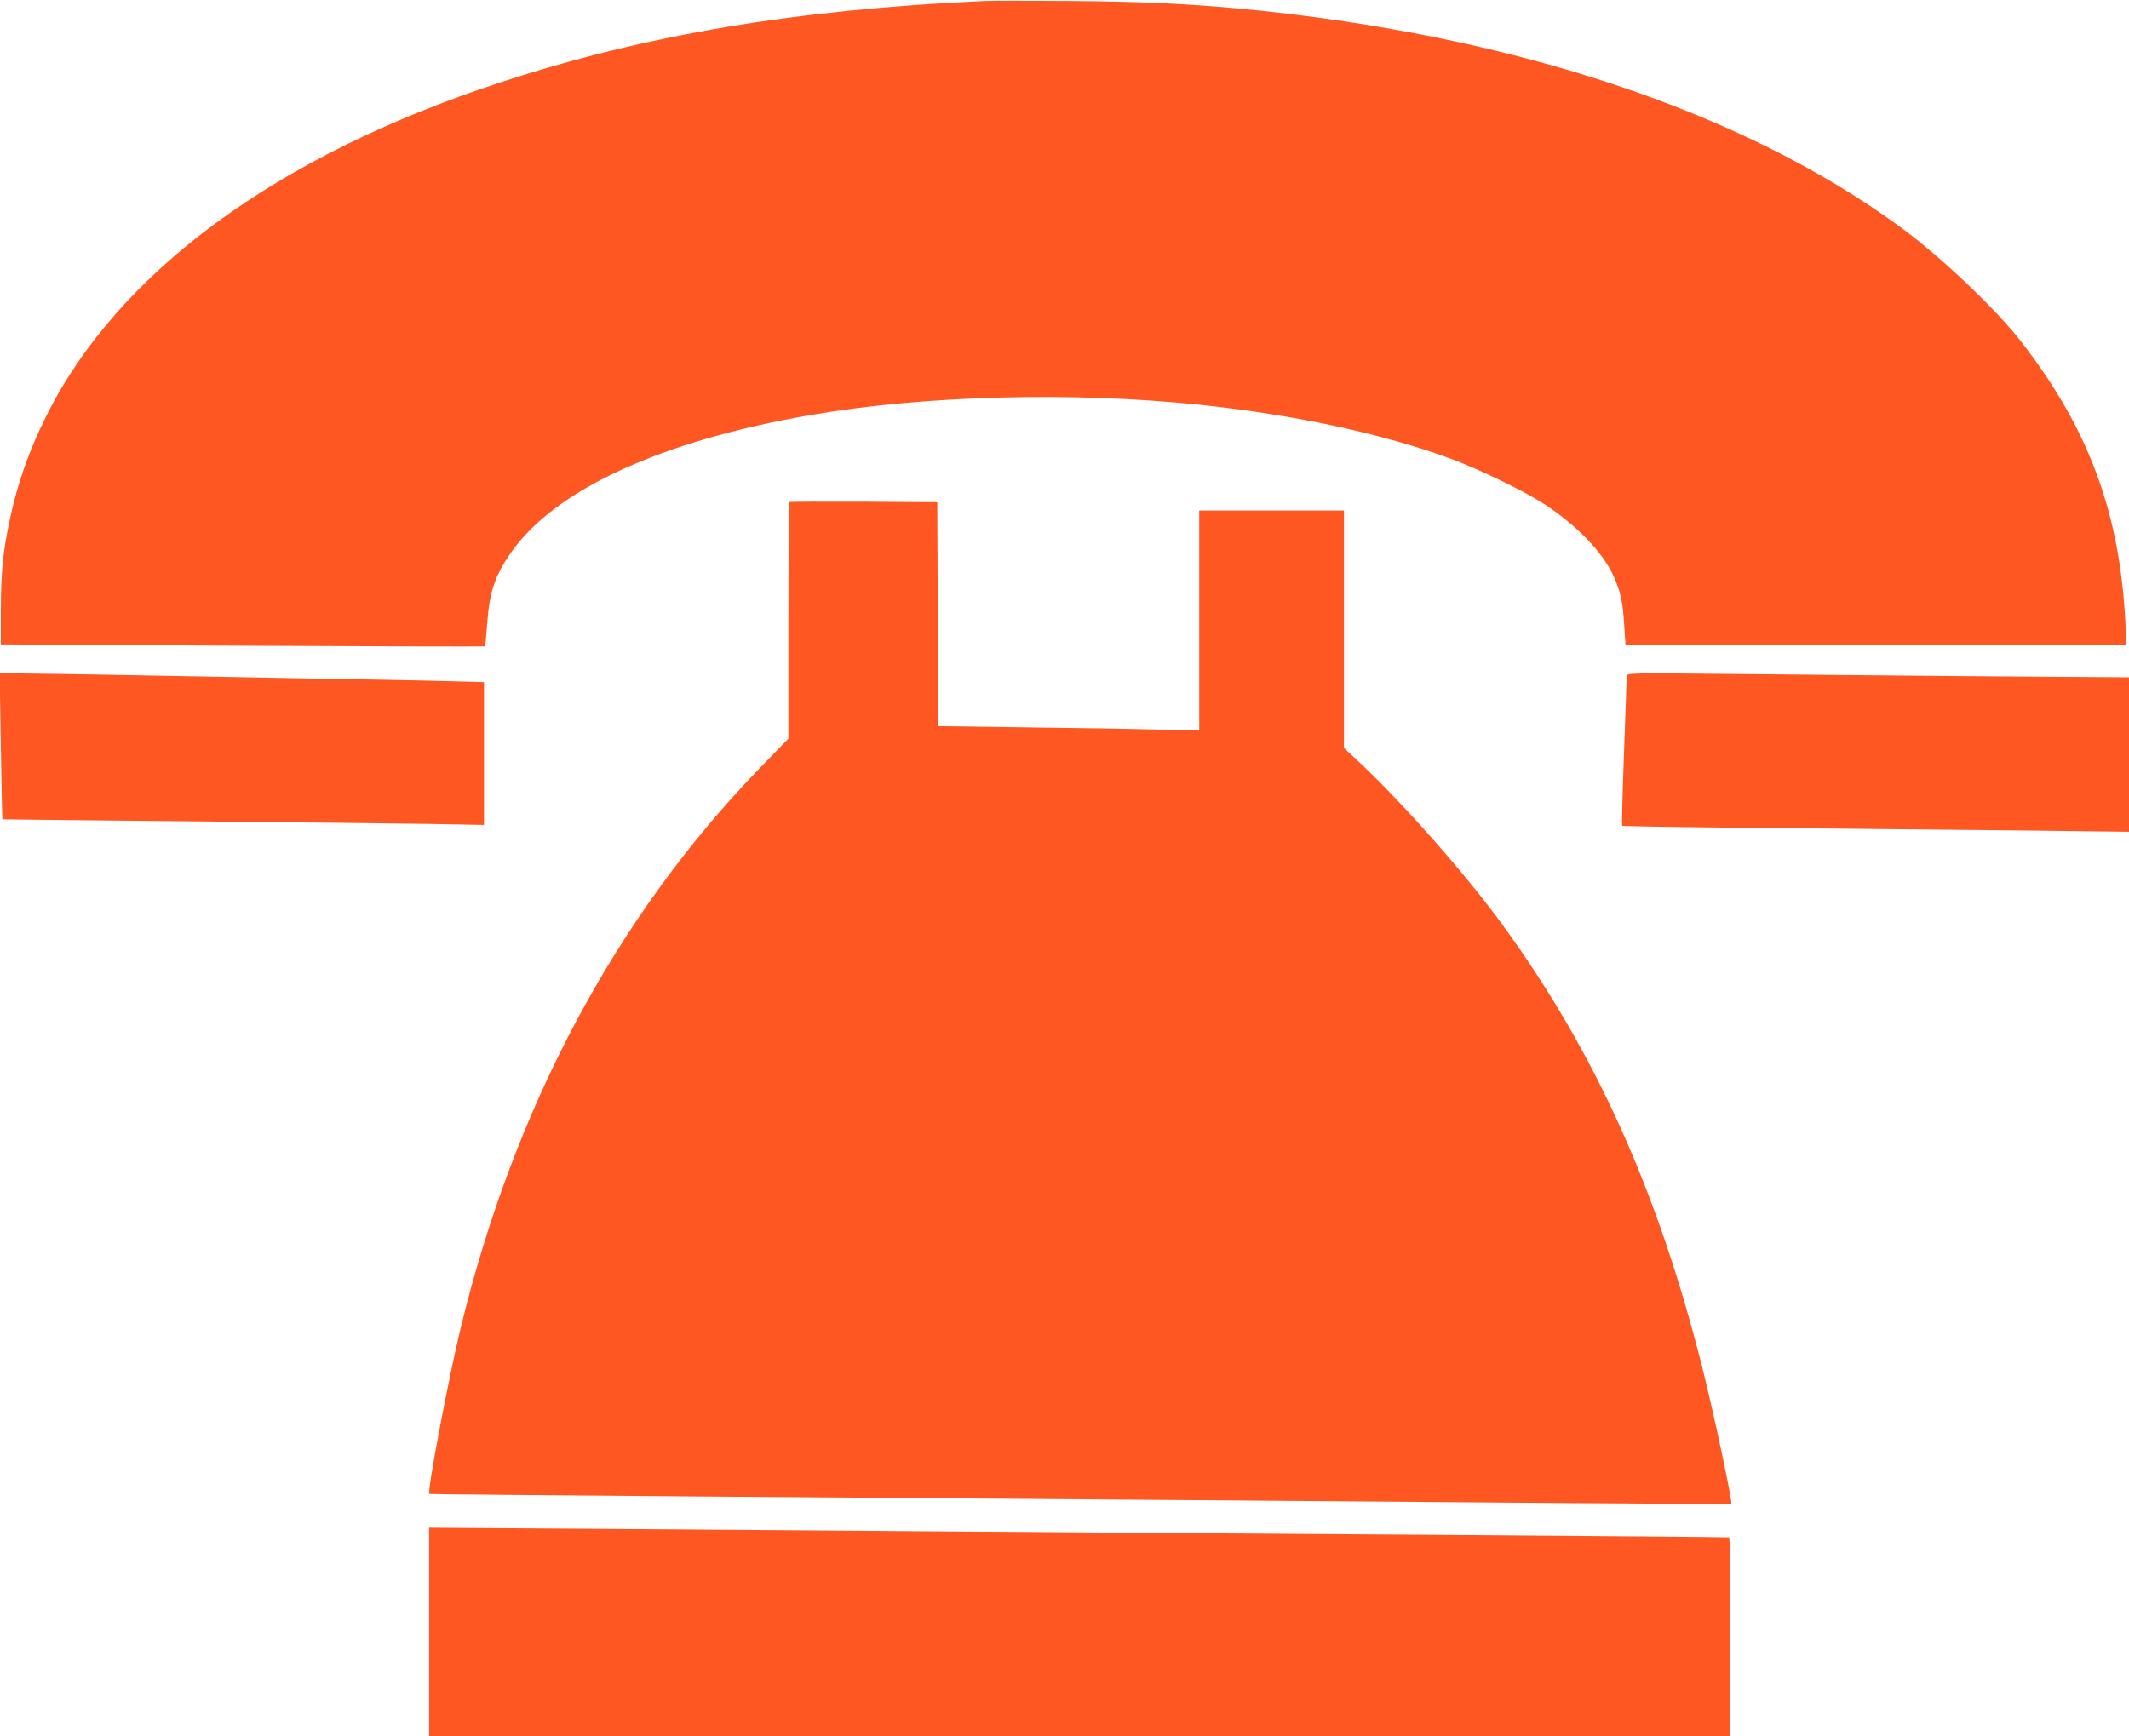
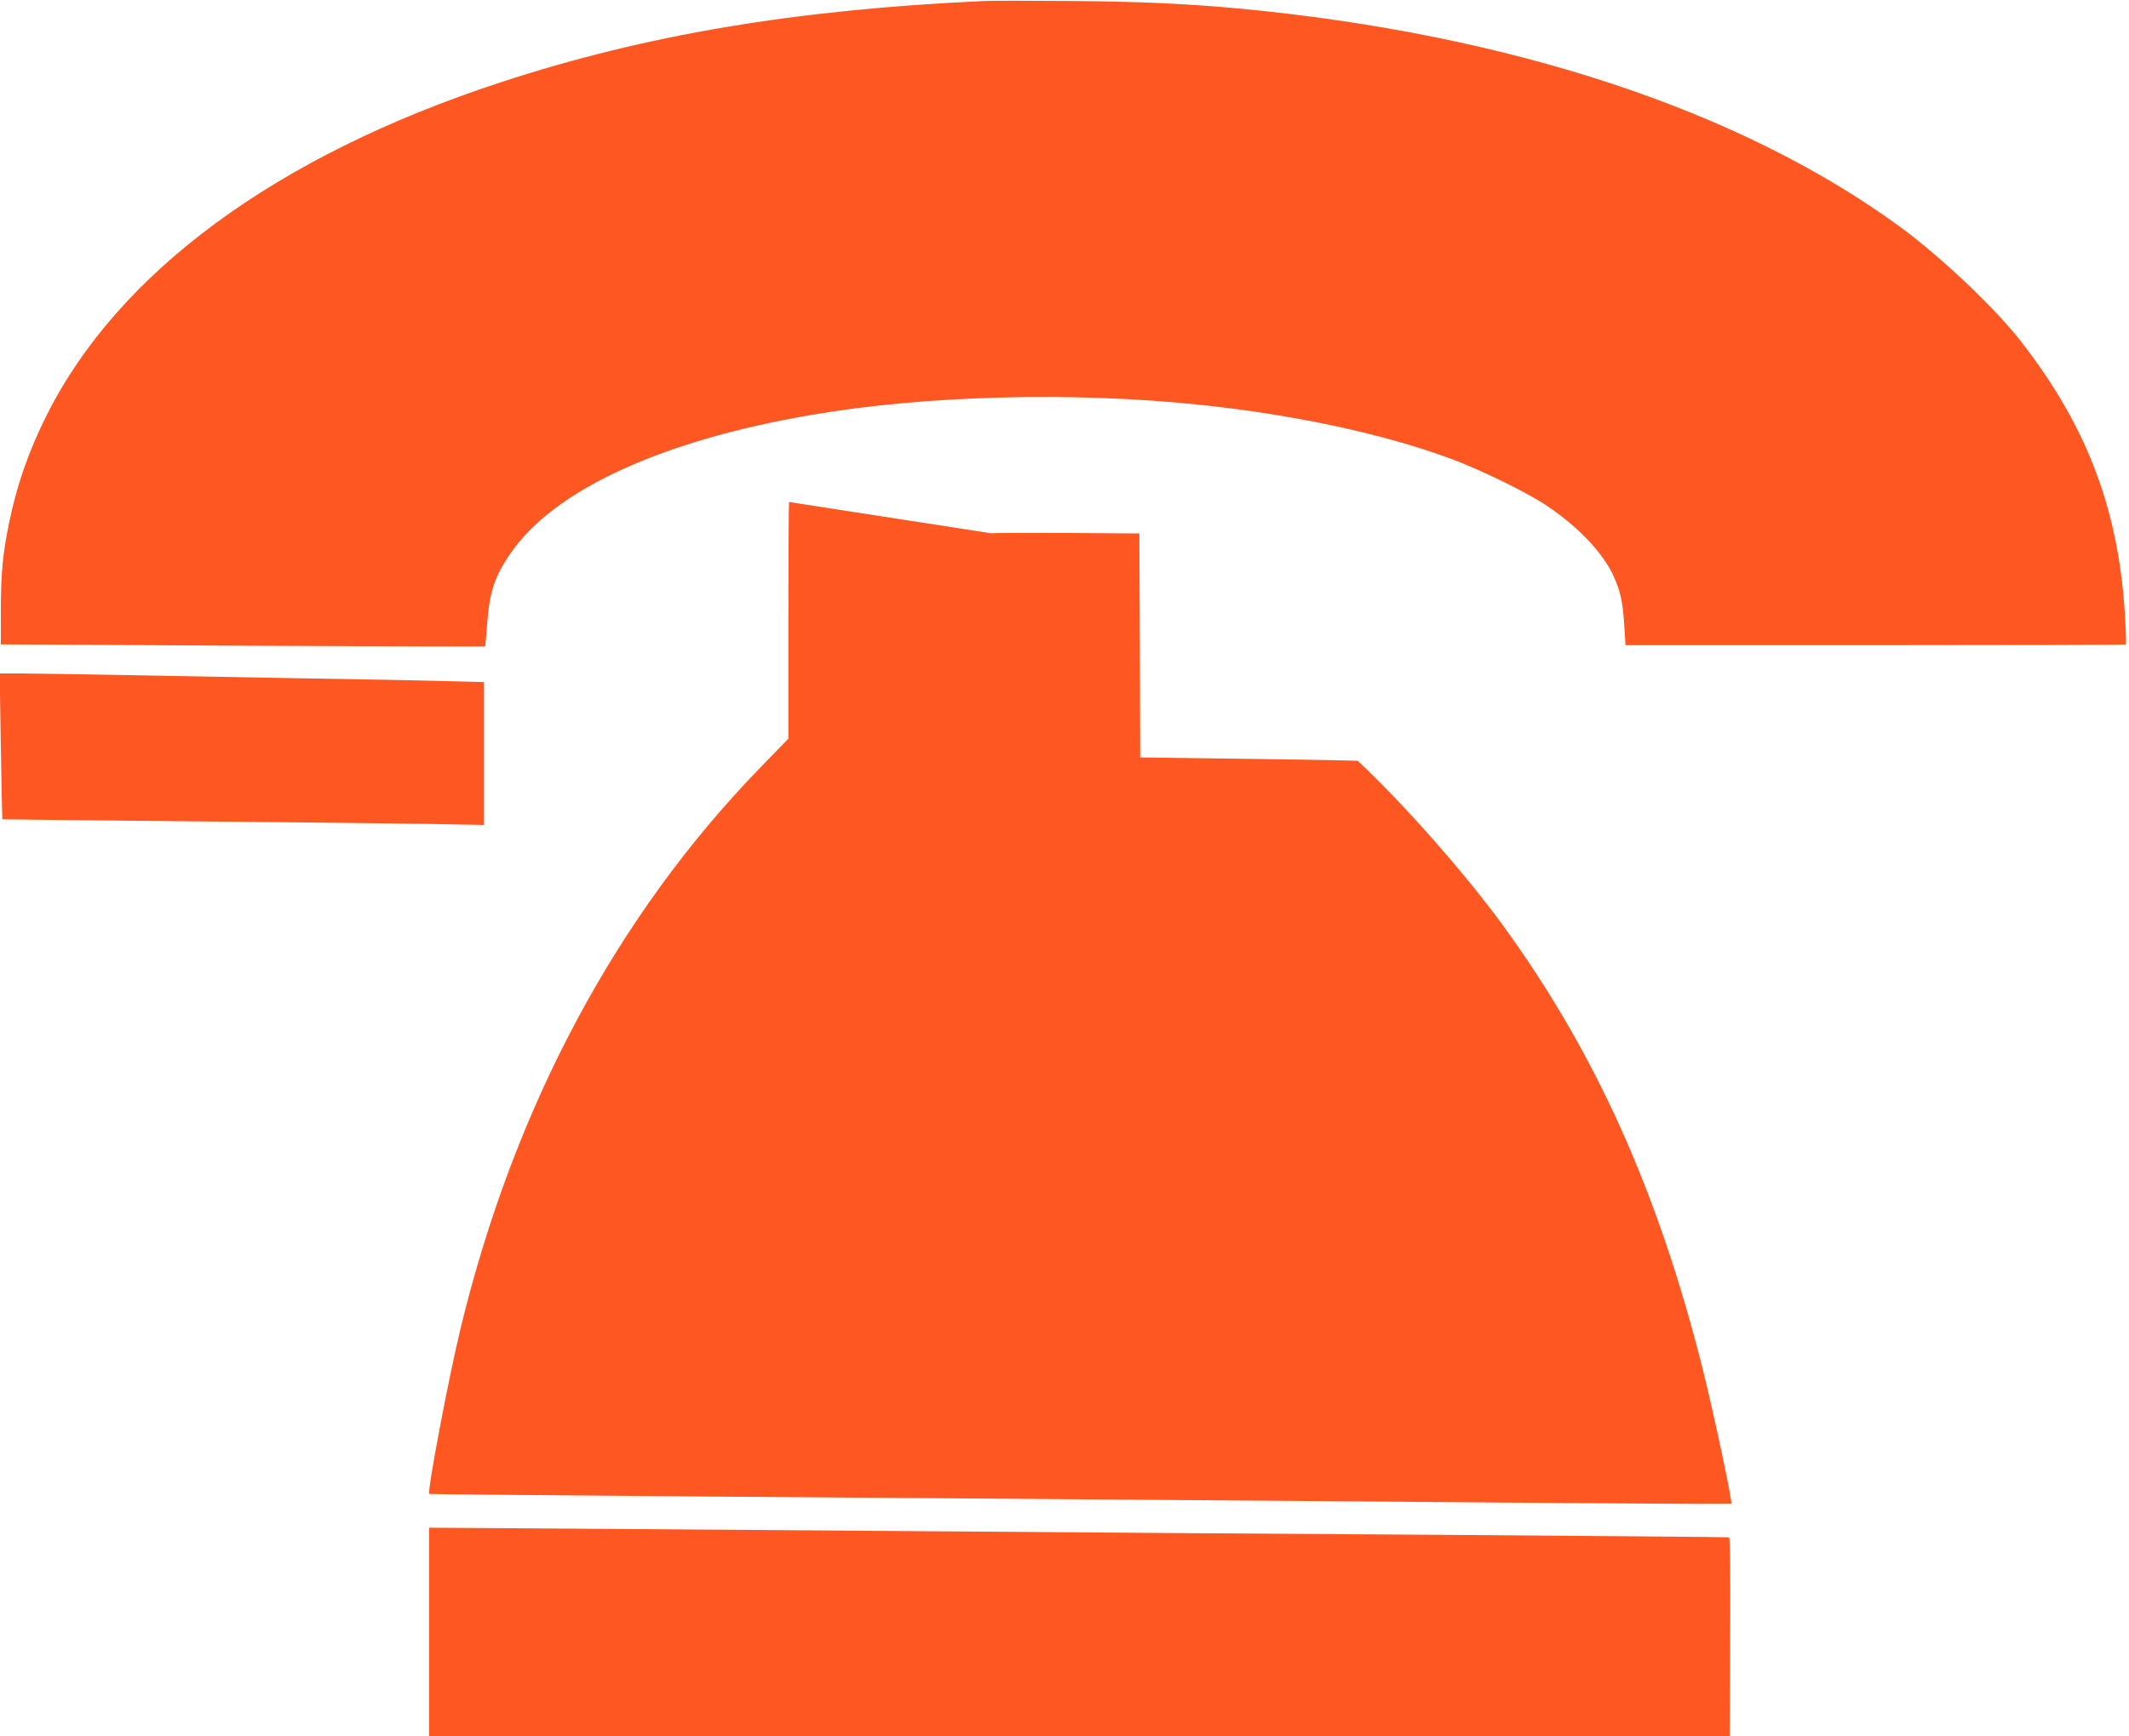
<svg xmlns="http://www.w3.org/2000/svg" version="1.0" width="1280pt" height="1044pt" viewBox="0 0 1280 1044" preserveAspectRatio="xMidYMid meet">
  <g transform="translate(0,1044) scale(0.1,-0.1)" fill="#ff5722" stroke="none">
    <path d="M5920 10434 c-1139 -52 -2039 -203 -2913 -490 -1345 -441 -2296 -1140 -2728 -2004 -107 -215 -175 -409 -223 -638 -39 -187 -50 -303 -51 -527 l0 -210 1454 -8 c800 -4 1456 -6 1457 -4 2 2 8 64 13 138 14 190 46 286 142 424 262 379 905 675 1802 829 689 119 1583 142 2347 61 569 -60 1102 -175 1509 -326 172 -64 449 -199 566 -277 189 -126 339 -282 404 -422 43 -93 58 -160 66 -298 l8 -122 1502 0 c826 0 1504 2 1506 4 2 3 1 65 -3 138 -34 656 -221 1159 -622 1678 -154 200 -484 513 -726 691 -961 706 -2356 1166 -3995 1319 -307 28 -596 41 -1000 44 -242 2 -474 2 -515 0z" />
-     <path d="M4744 7421 c-2 -2 -4 -324 -4 -714 l0 -709 -171 -176 c-863 -890 -1477 -2039 -1799 -3367 -73 -300 -203 -987 -189 -999 2 -2 717 -8 1589 -15 872 -6 2202 -16 2955 -22 754 -6 1800 -14 2325 -18 525 -4 957 -6 959 -4 9 6 -106 547 -174 818 -269 1066 -644 1897 -1199 2660 -222 306 -604 739 -873 990 l-83 77 0 714 0 714 -435 0 -435 0 0 -661 0 -662 -262 6 c-145 4 -498 10 -785 13 l-523 7 -2 674 -3 673 -443 3 c-244 1 -446 0 -448 -2z" />
+     <path d="M4744 7421 c-2 -2 -4 -324 -4 -714 l0 -709 -171 -176 c-863 -890 -1477 -2039 -1799 -3367 -73 -300 -203 -987 -189 -999 2 -2 717 -8 1589 -15 872 -6 2202 -16 2955 -22 754 -6 1800 -14 2325 -18 525 -4 957 -6 959 -4 9 6 -106 547 -174 818 -269 1066 -644 1897 -1199 2660 -222 306 -604 739 -873 990 c-145 4 -498 10 -785 13 l-523 7 -2 674 -3 673 -443 3 c-244 1 -446 0 -448 -2z" />
    <path d="M5 5953 c4 -241 8 -439 9 -440 1 -1 510 -6 1131 -12 622 -6 1273 -13 1448 -16 l317 -6 0 429 0 430 -232 6 c-128 4 -498 11 -823 16 -324 6 -815 15 -1090 20 -275 5 -560 10 -634 10 l-133 0 7 -437z" />
-     <path d="M9780 6374 c0 -10 -7 -216 -16 -457 -9 -241 -14 -440 -11 -443 3 -3 439 -10 969 -14 530 -5 1214 -12 1521 -15 l557 -7 0 465 0 464 -862 6 c-475 4 -1154 10 -1510 14 -633 6 -648 6 -648 -13z" />
    <path d="M2580 627 l0 -627 3910 0 3910 0 2 596 c2 392 0 598 -7 599 -5 2 -786 8 -1735 15 -949 6 -2238 15 -2865 20 -627 5 -1607 12 -2177 16 l-1038 7 0 -626z" />
  </g>
</svg>